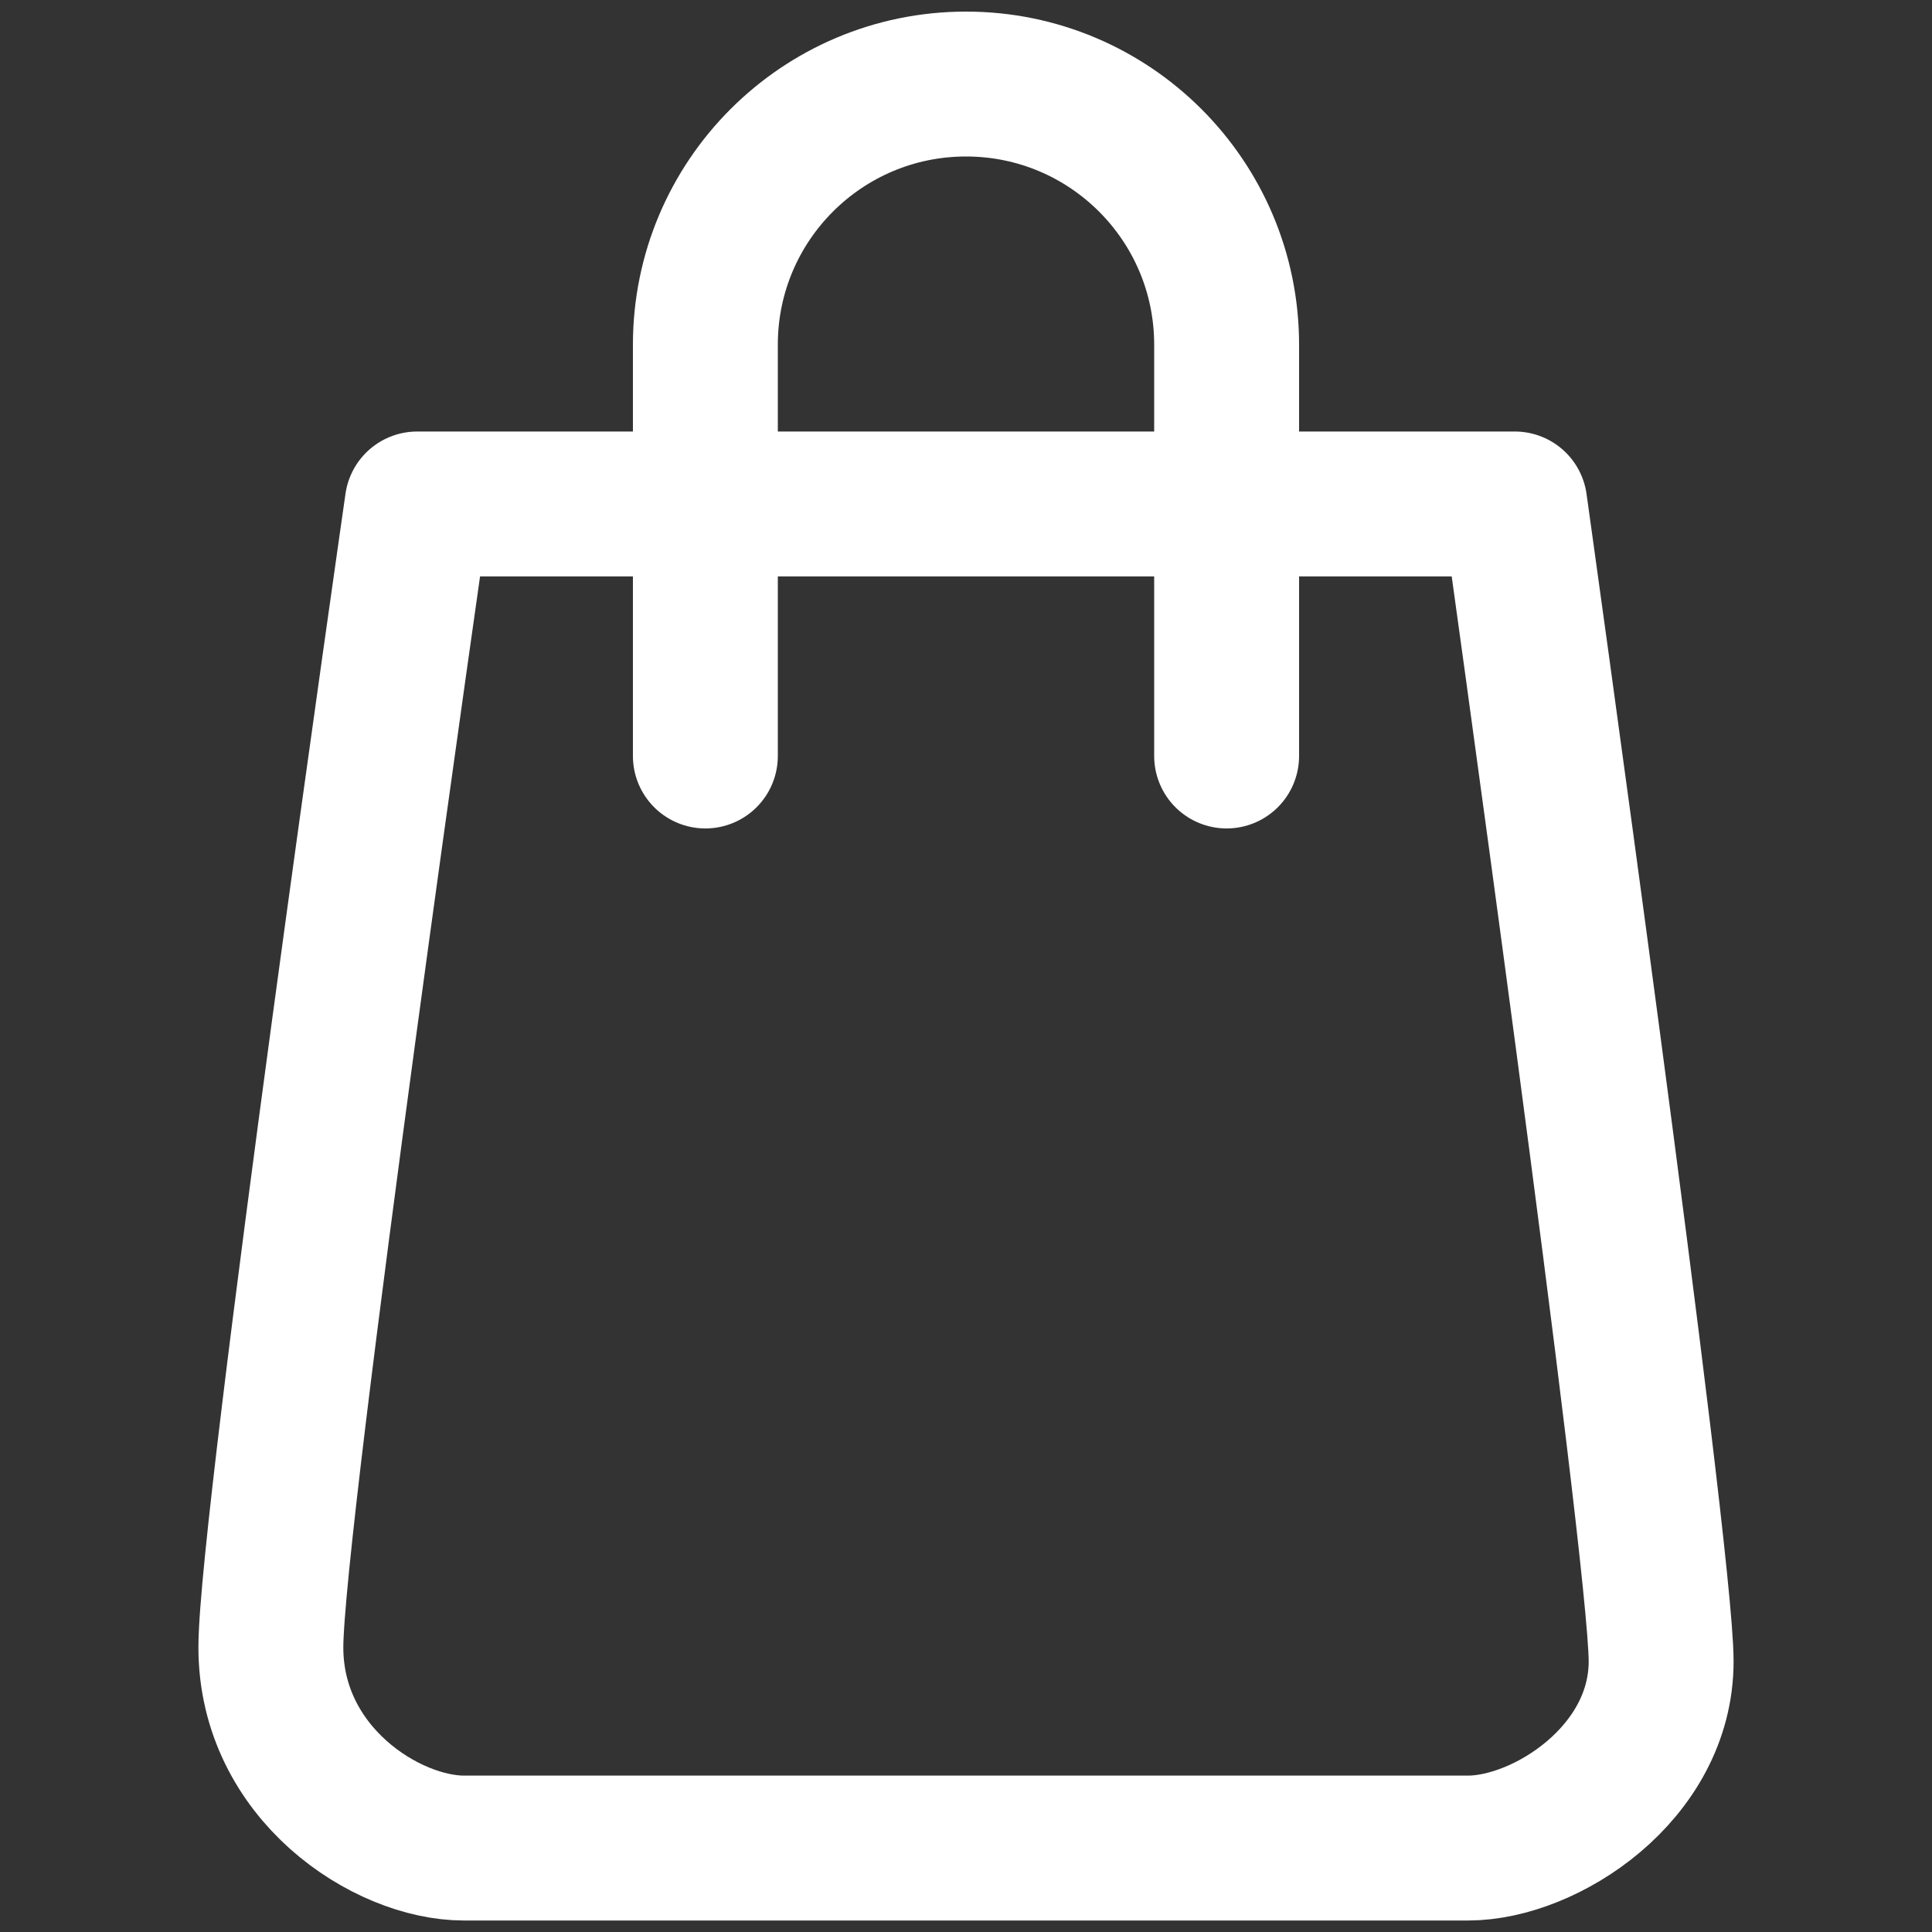
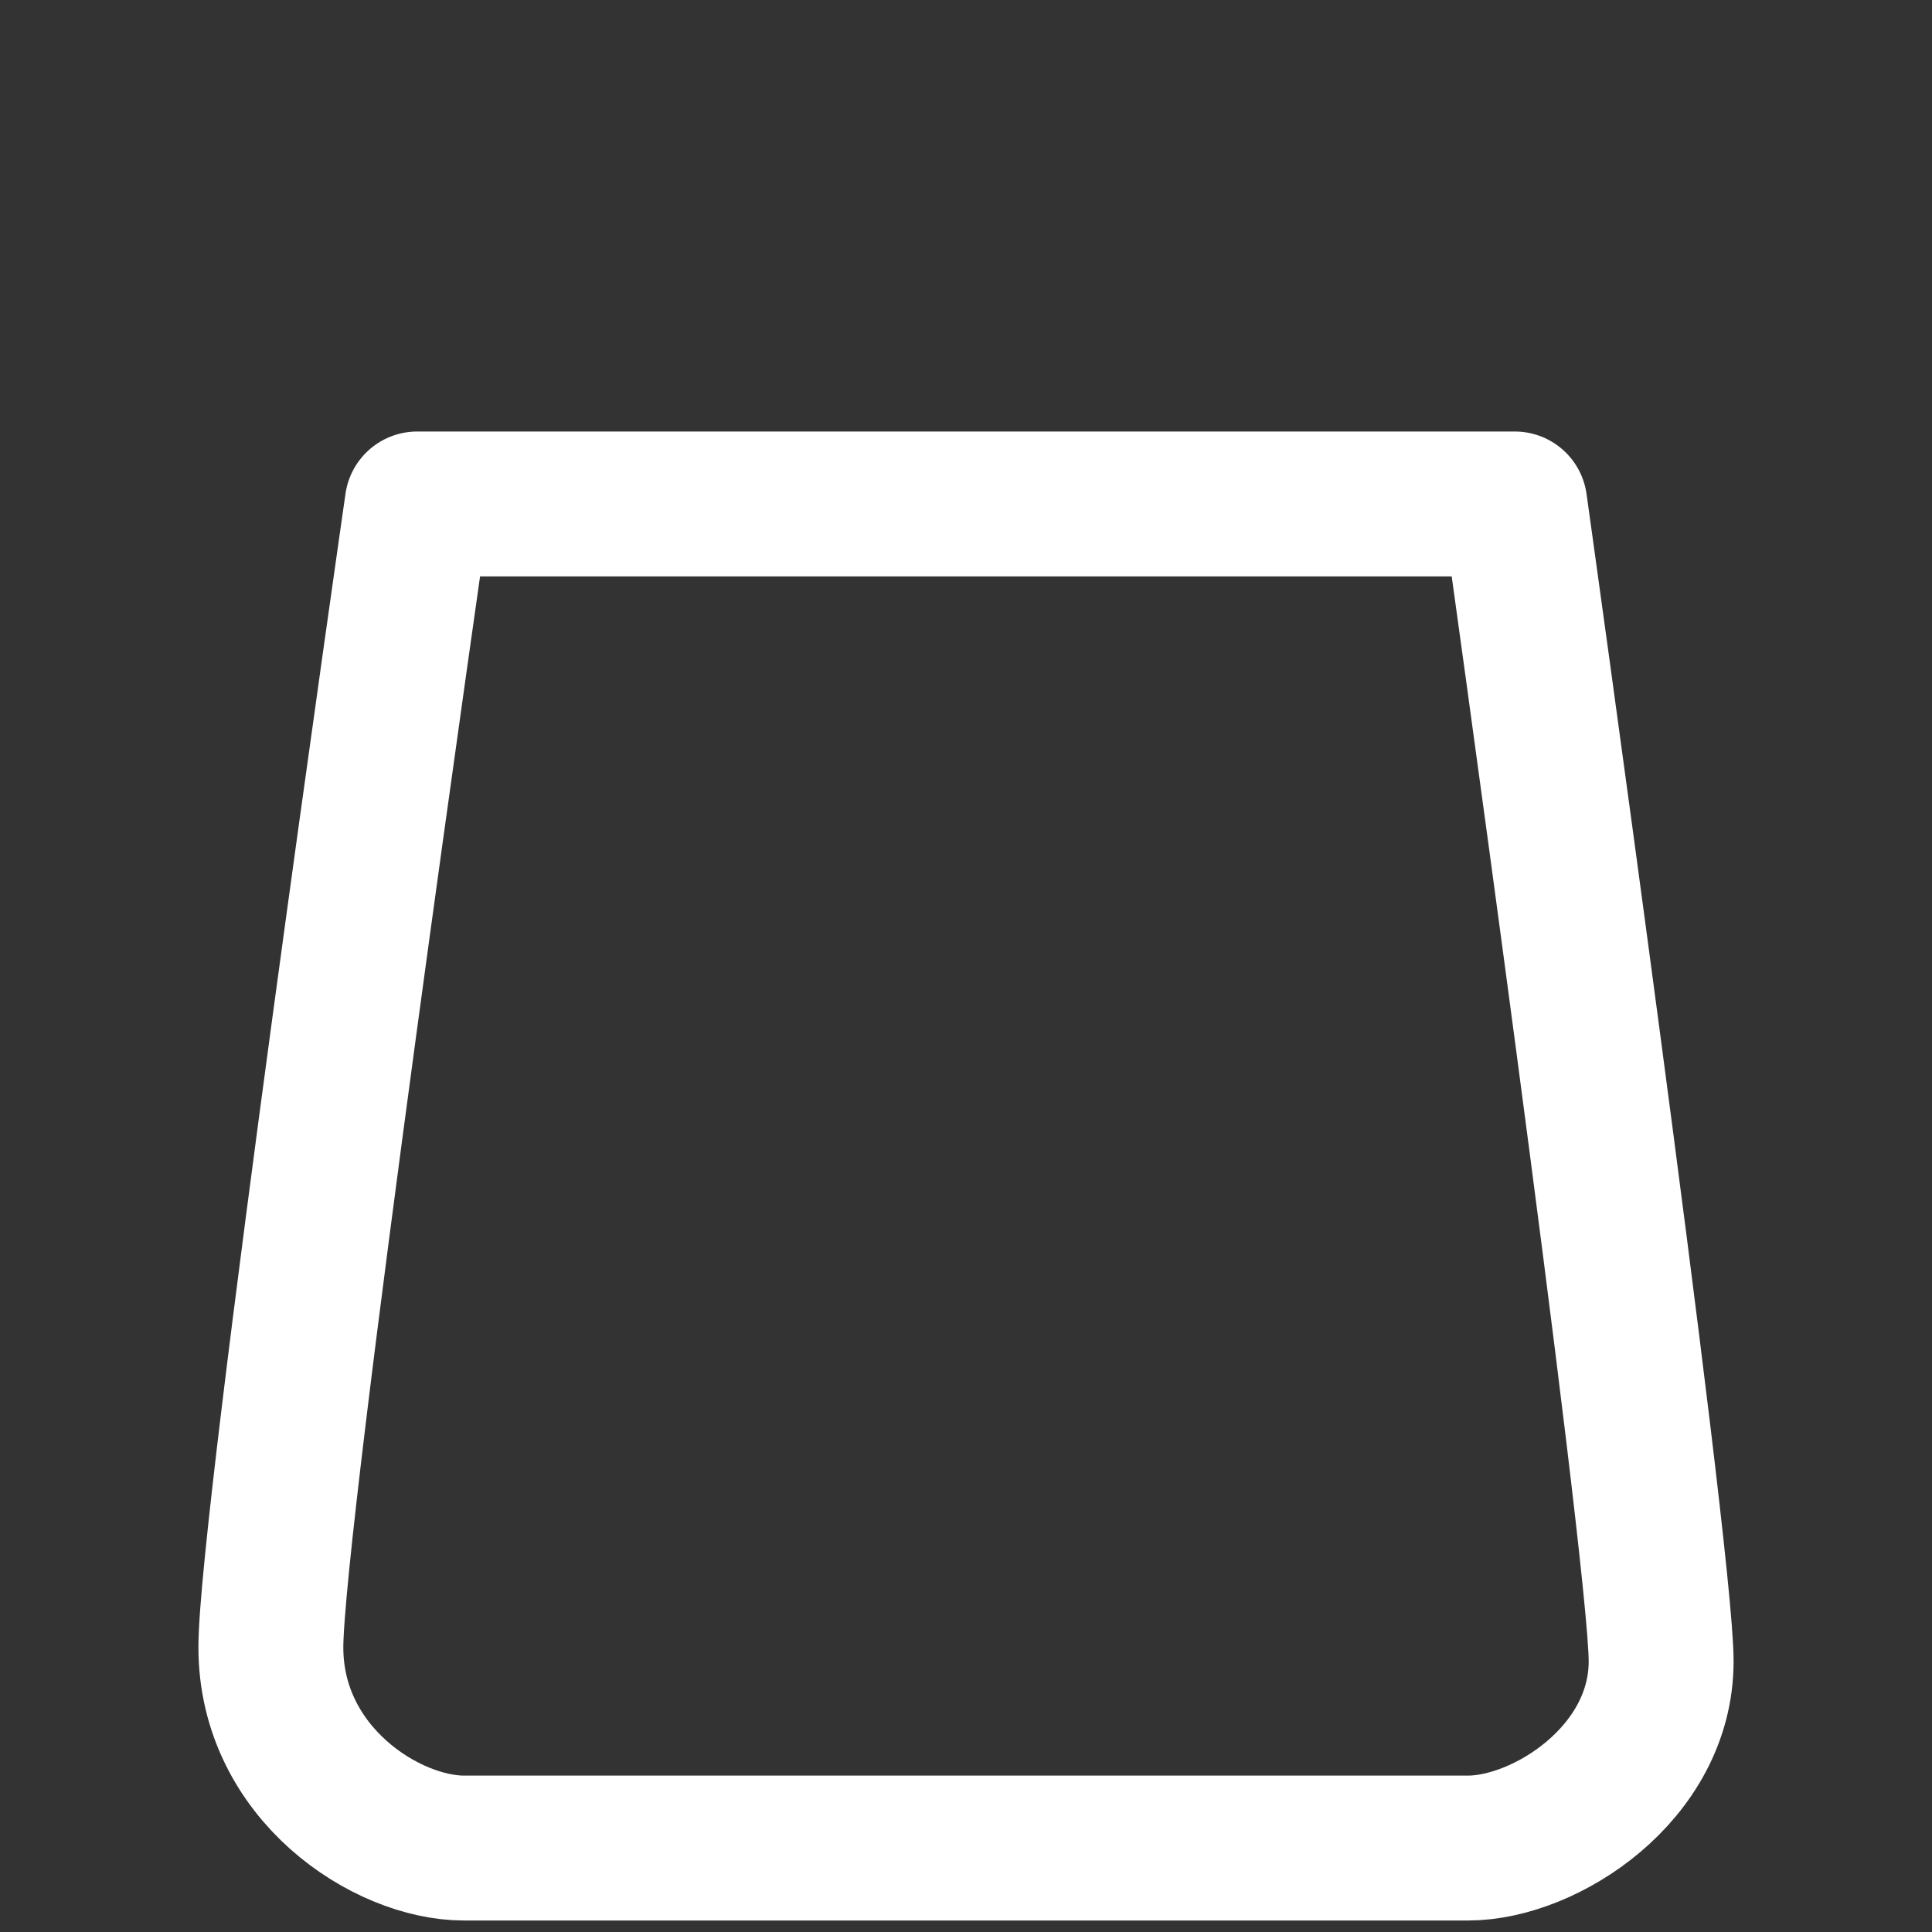
<svg xmlns="http://www.w3.org/2000/svg" width="20" height="20" viewBox="0 0 20 20" fill="none">
  <rect x="0" y="0" width="20" height="20" fill="#333333" stroke="none" />
  <path d="M4.319 5.217H15.681C15.681 5.217 17.196 16.039 17.196 17.198C17.196 18.358 15.996 19.131 15.197 19.131C14.397 19.131 5.603 19.131 4.803 19.131C4.003 19.131 2.804 18.358 2.804 17.053C2.804 15.749 4.319 5.217 4.319 5.217Z" stroke="white" stroke-width="1.5" stroke-linecap="round" stroke-linejoin="round" />
-   <path d="M12.698 7.826V3.568C12.698 2.078 11.49 0.87 10 0.87V0.87C8.51 0.87 7.302 2.078 7.302 3.568V7.826" stroke="white" stroke-width="1.5" stroke-linecap="round" stroke-linejoin="round" />
</svg>